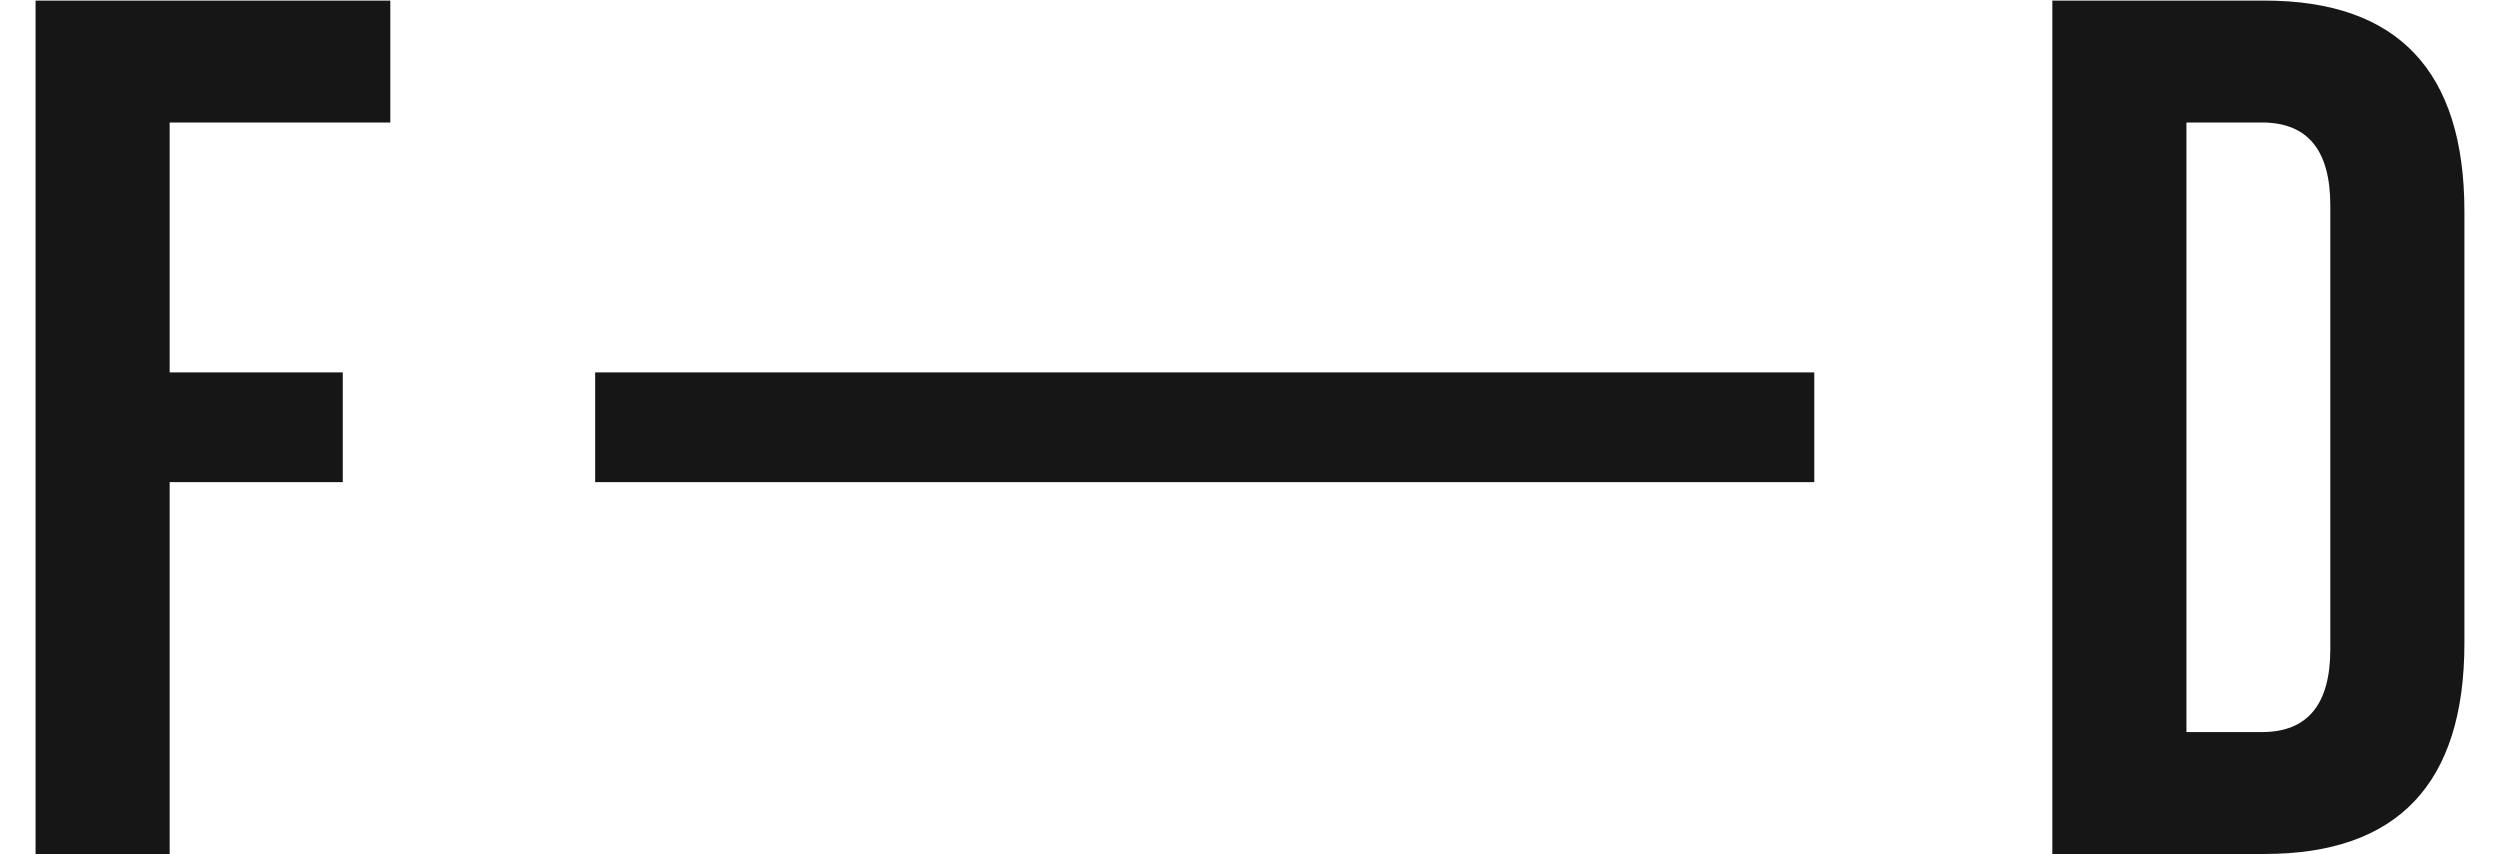
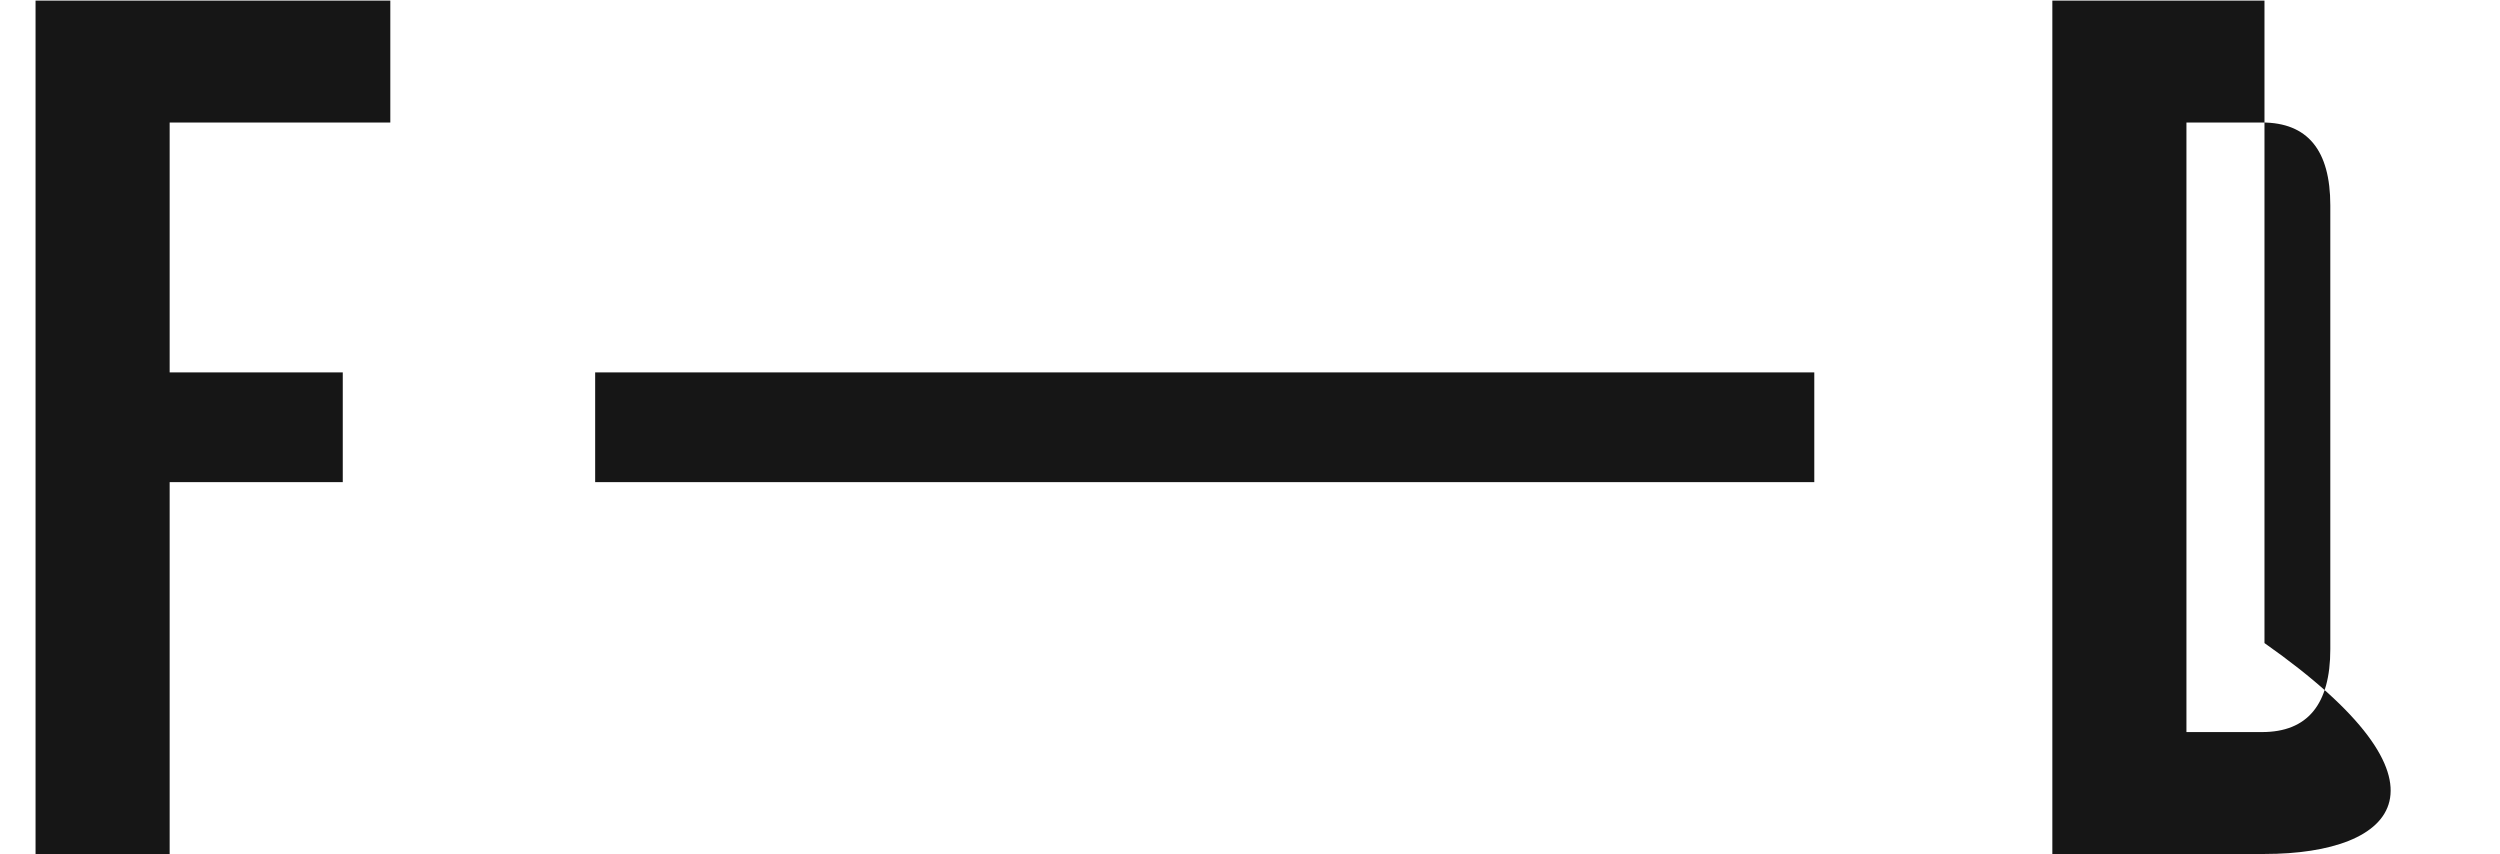
<svg xmlns="http://www.w3.org/2000/svg" width="1440" height="492" viewBox="0 0 1440 492" fill="none">
-   <path d="M97.721 214.517H197.436V277.716H97.721V491.891H20.477V0.34H224.823V70.562H97.721V214.517ZM342.811 214.517H1045.03V277.716H342.811V214.517ZM1182.15 0.34H1304.34C1381.11 0.34 1419.5 40.835 1419.5 121.824V370.408C1419.5 451.397 1381.11 491.891 1304.34 491.891H1182.15V0.34ZM1259.39 70.562V421.67H1302.93C1329.15 421.67 1342.26 405.753 1342.26 373.919V118.312C1342.26 86.479 1329.15 70.562 1302.93 70.562H1259.39Z" fill="#161616" />
+   <path d="M97.721 214.517H197.436V277.716H97.721V491.891H20.477V0.34H224.823V70.562H97.721V214.517ZM342.811 214.517H1045.03V277.716H342.811V214.517ZM1182.15 0.34H1304.34V370.408C1419.5 451.397 1381.11 491.891 1304.34 491.891H1182.15V0.34ZM1259.39 70.562V421.67H1302.93C1329.15 421.67 1342.26 405.753 1342.26 373.919V118.312C1342.26 86.479 1329.15 70.562 1302.93 70.562H1259.39Z" fill="#161616" />
</svg>